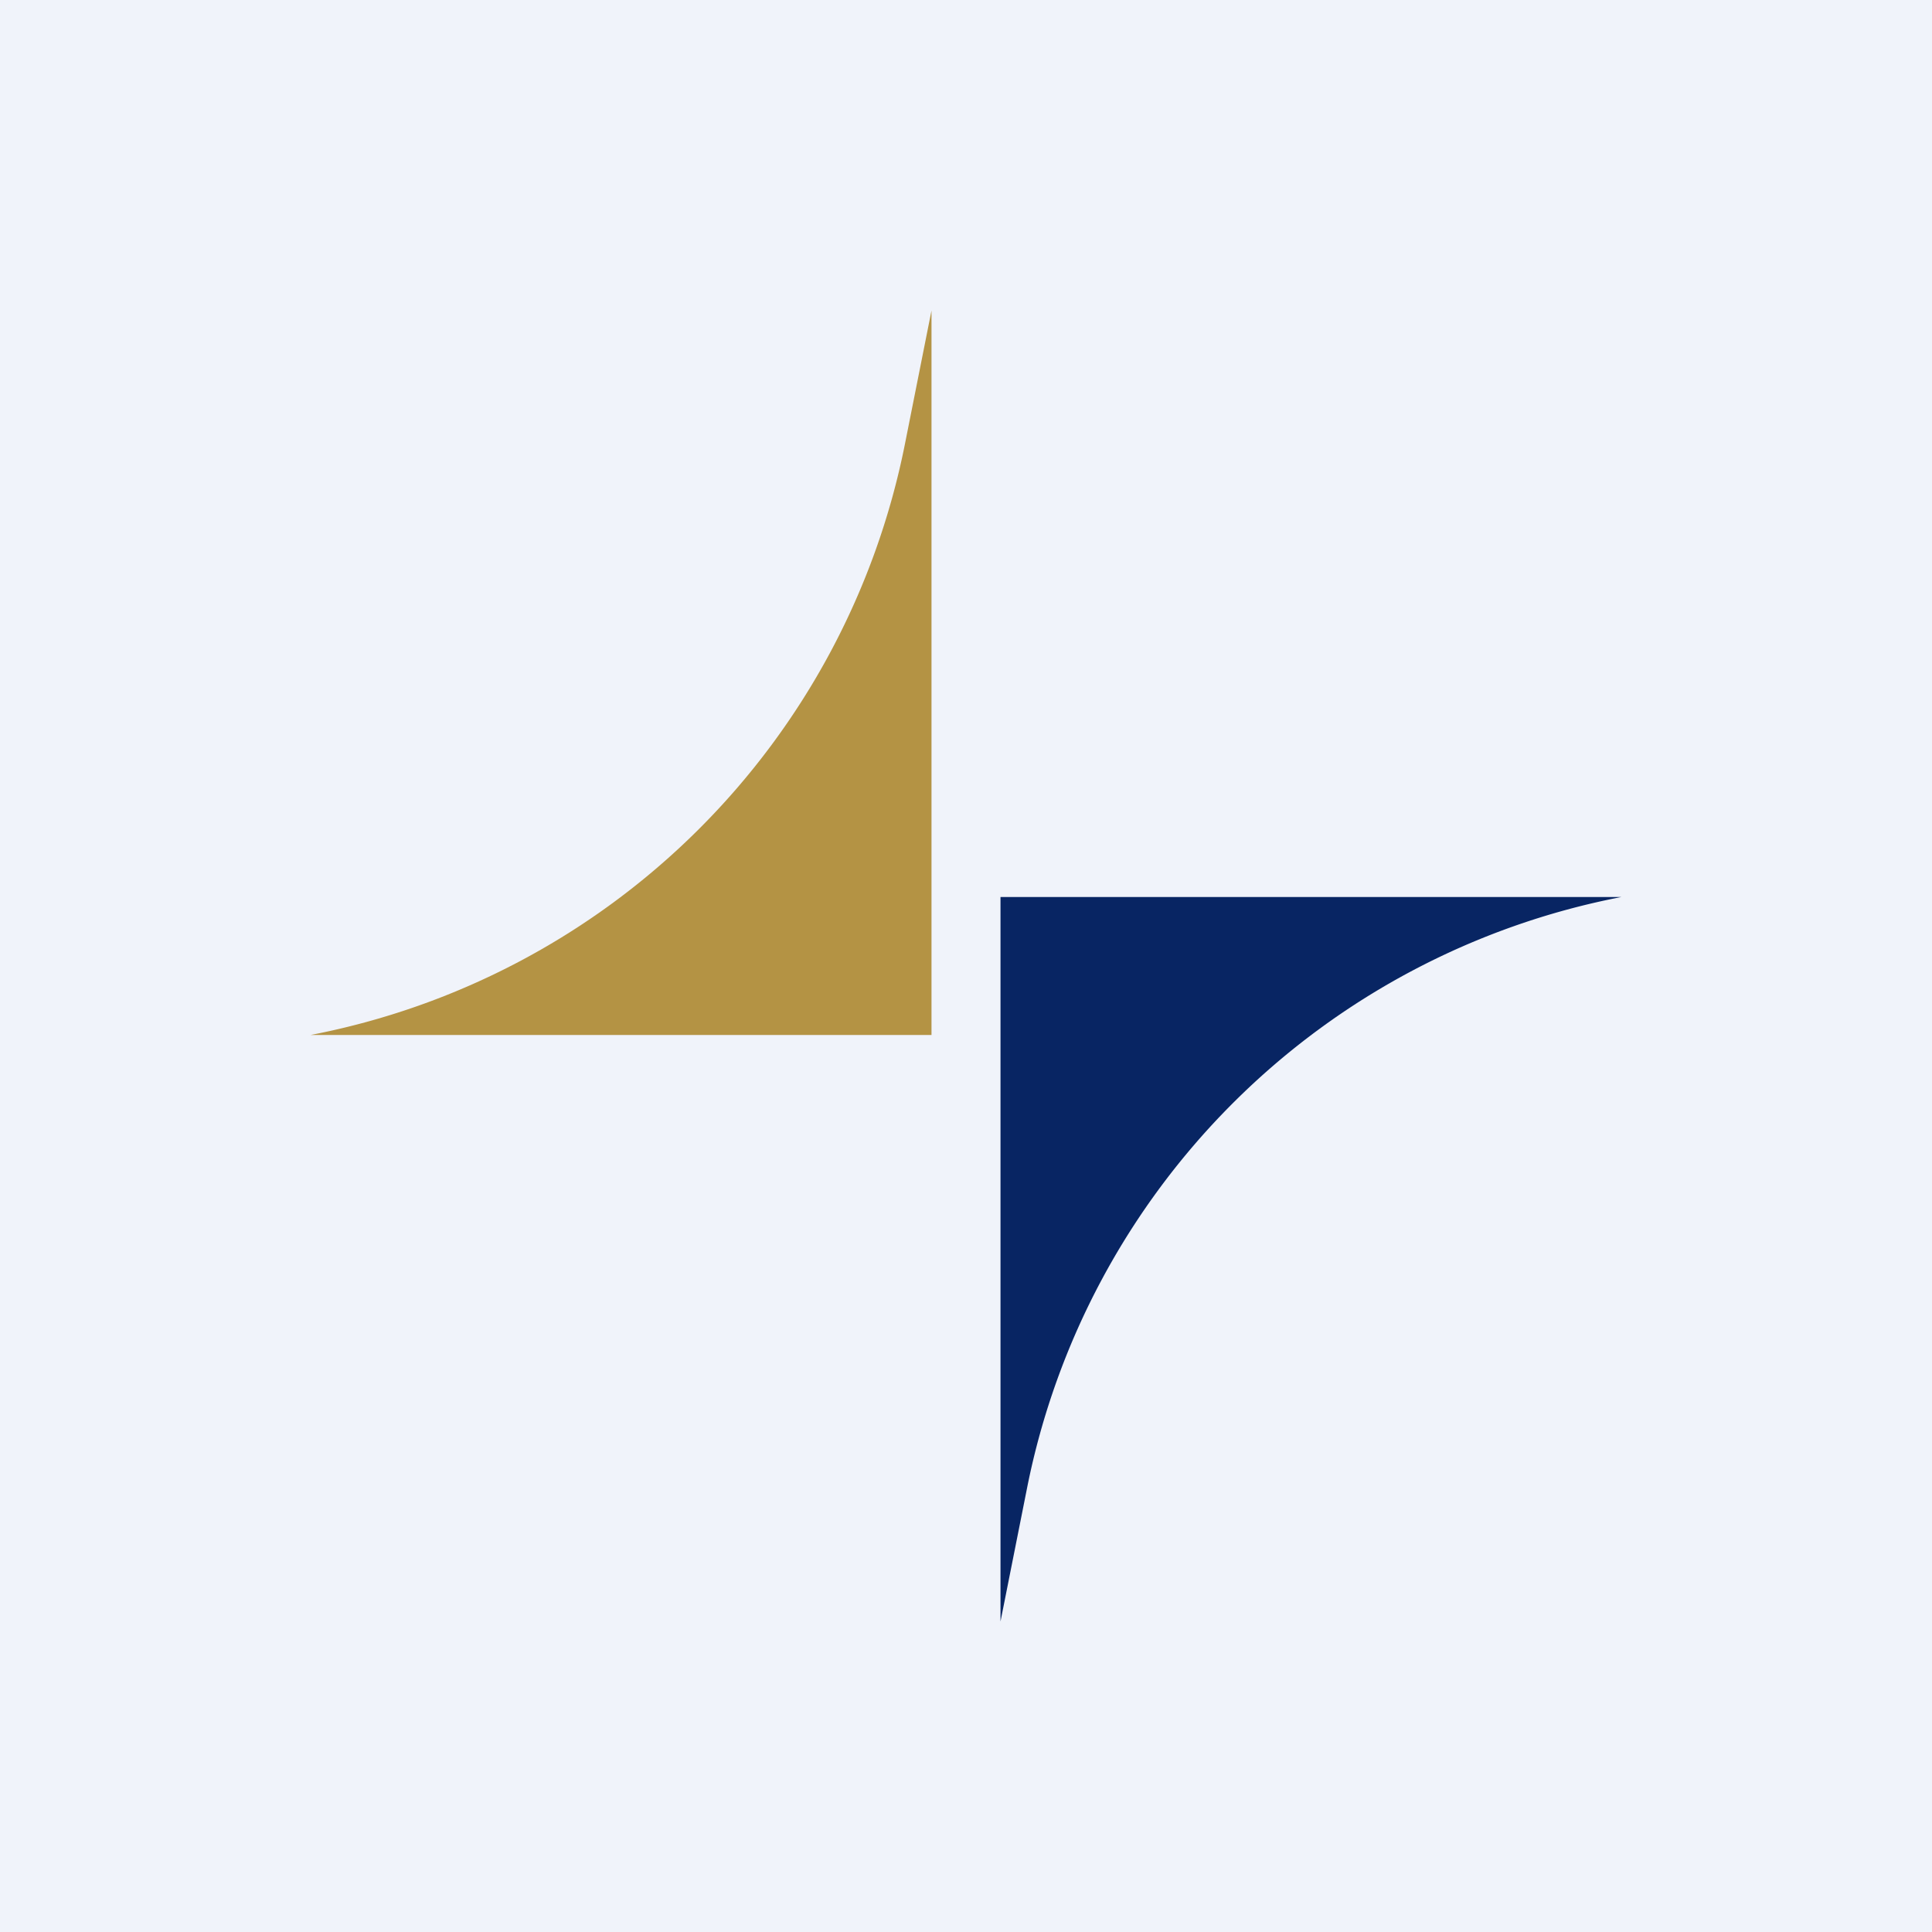
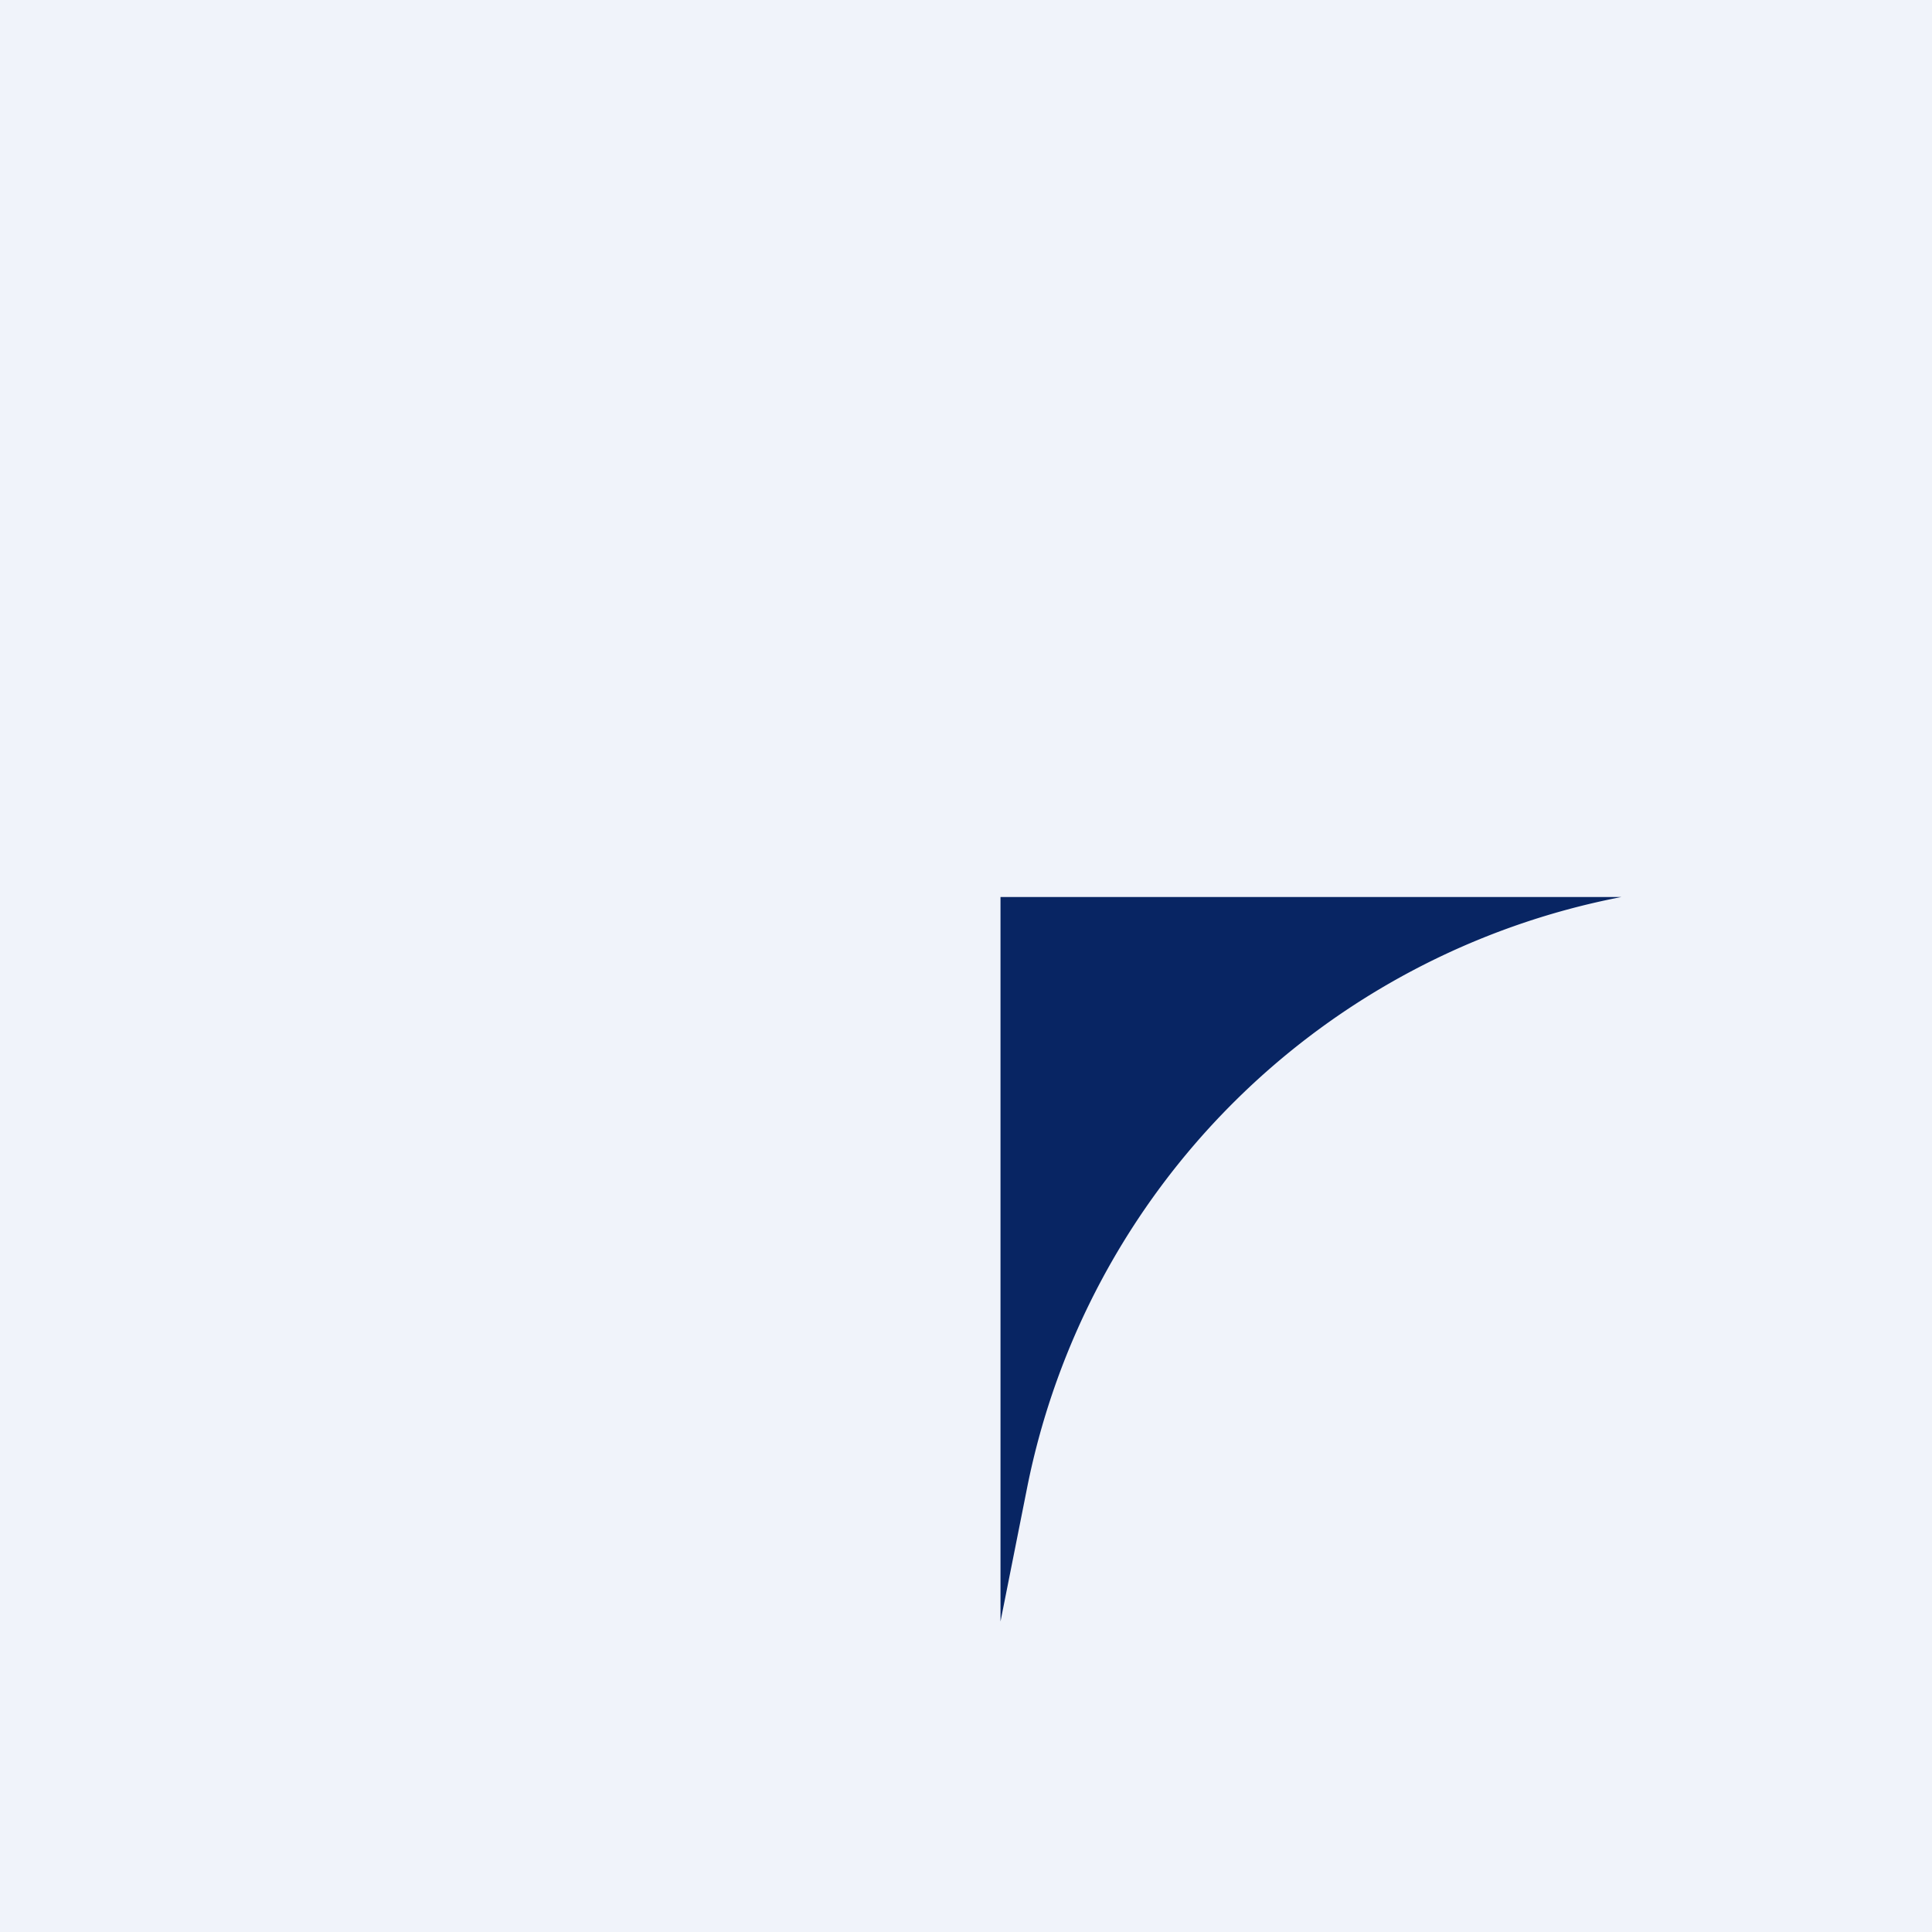
<svg xmlns="http://www.w3.org/2000/svg" width="56" height="56" viewBox="0 0 56 56">
  <path fill="#F0F3FA" d="M0 0h56v56H0z" />
  <path d="M29 26h18a21.77 21.77 0 0 0-17.23 17.13L29 47V26Z" fill="#082563" />
-   <path d="M27 30H9a21.77 21.77 0 0 0 17.23-17.13L27 9v21Z" fill="#B49344" />
</svg>